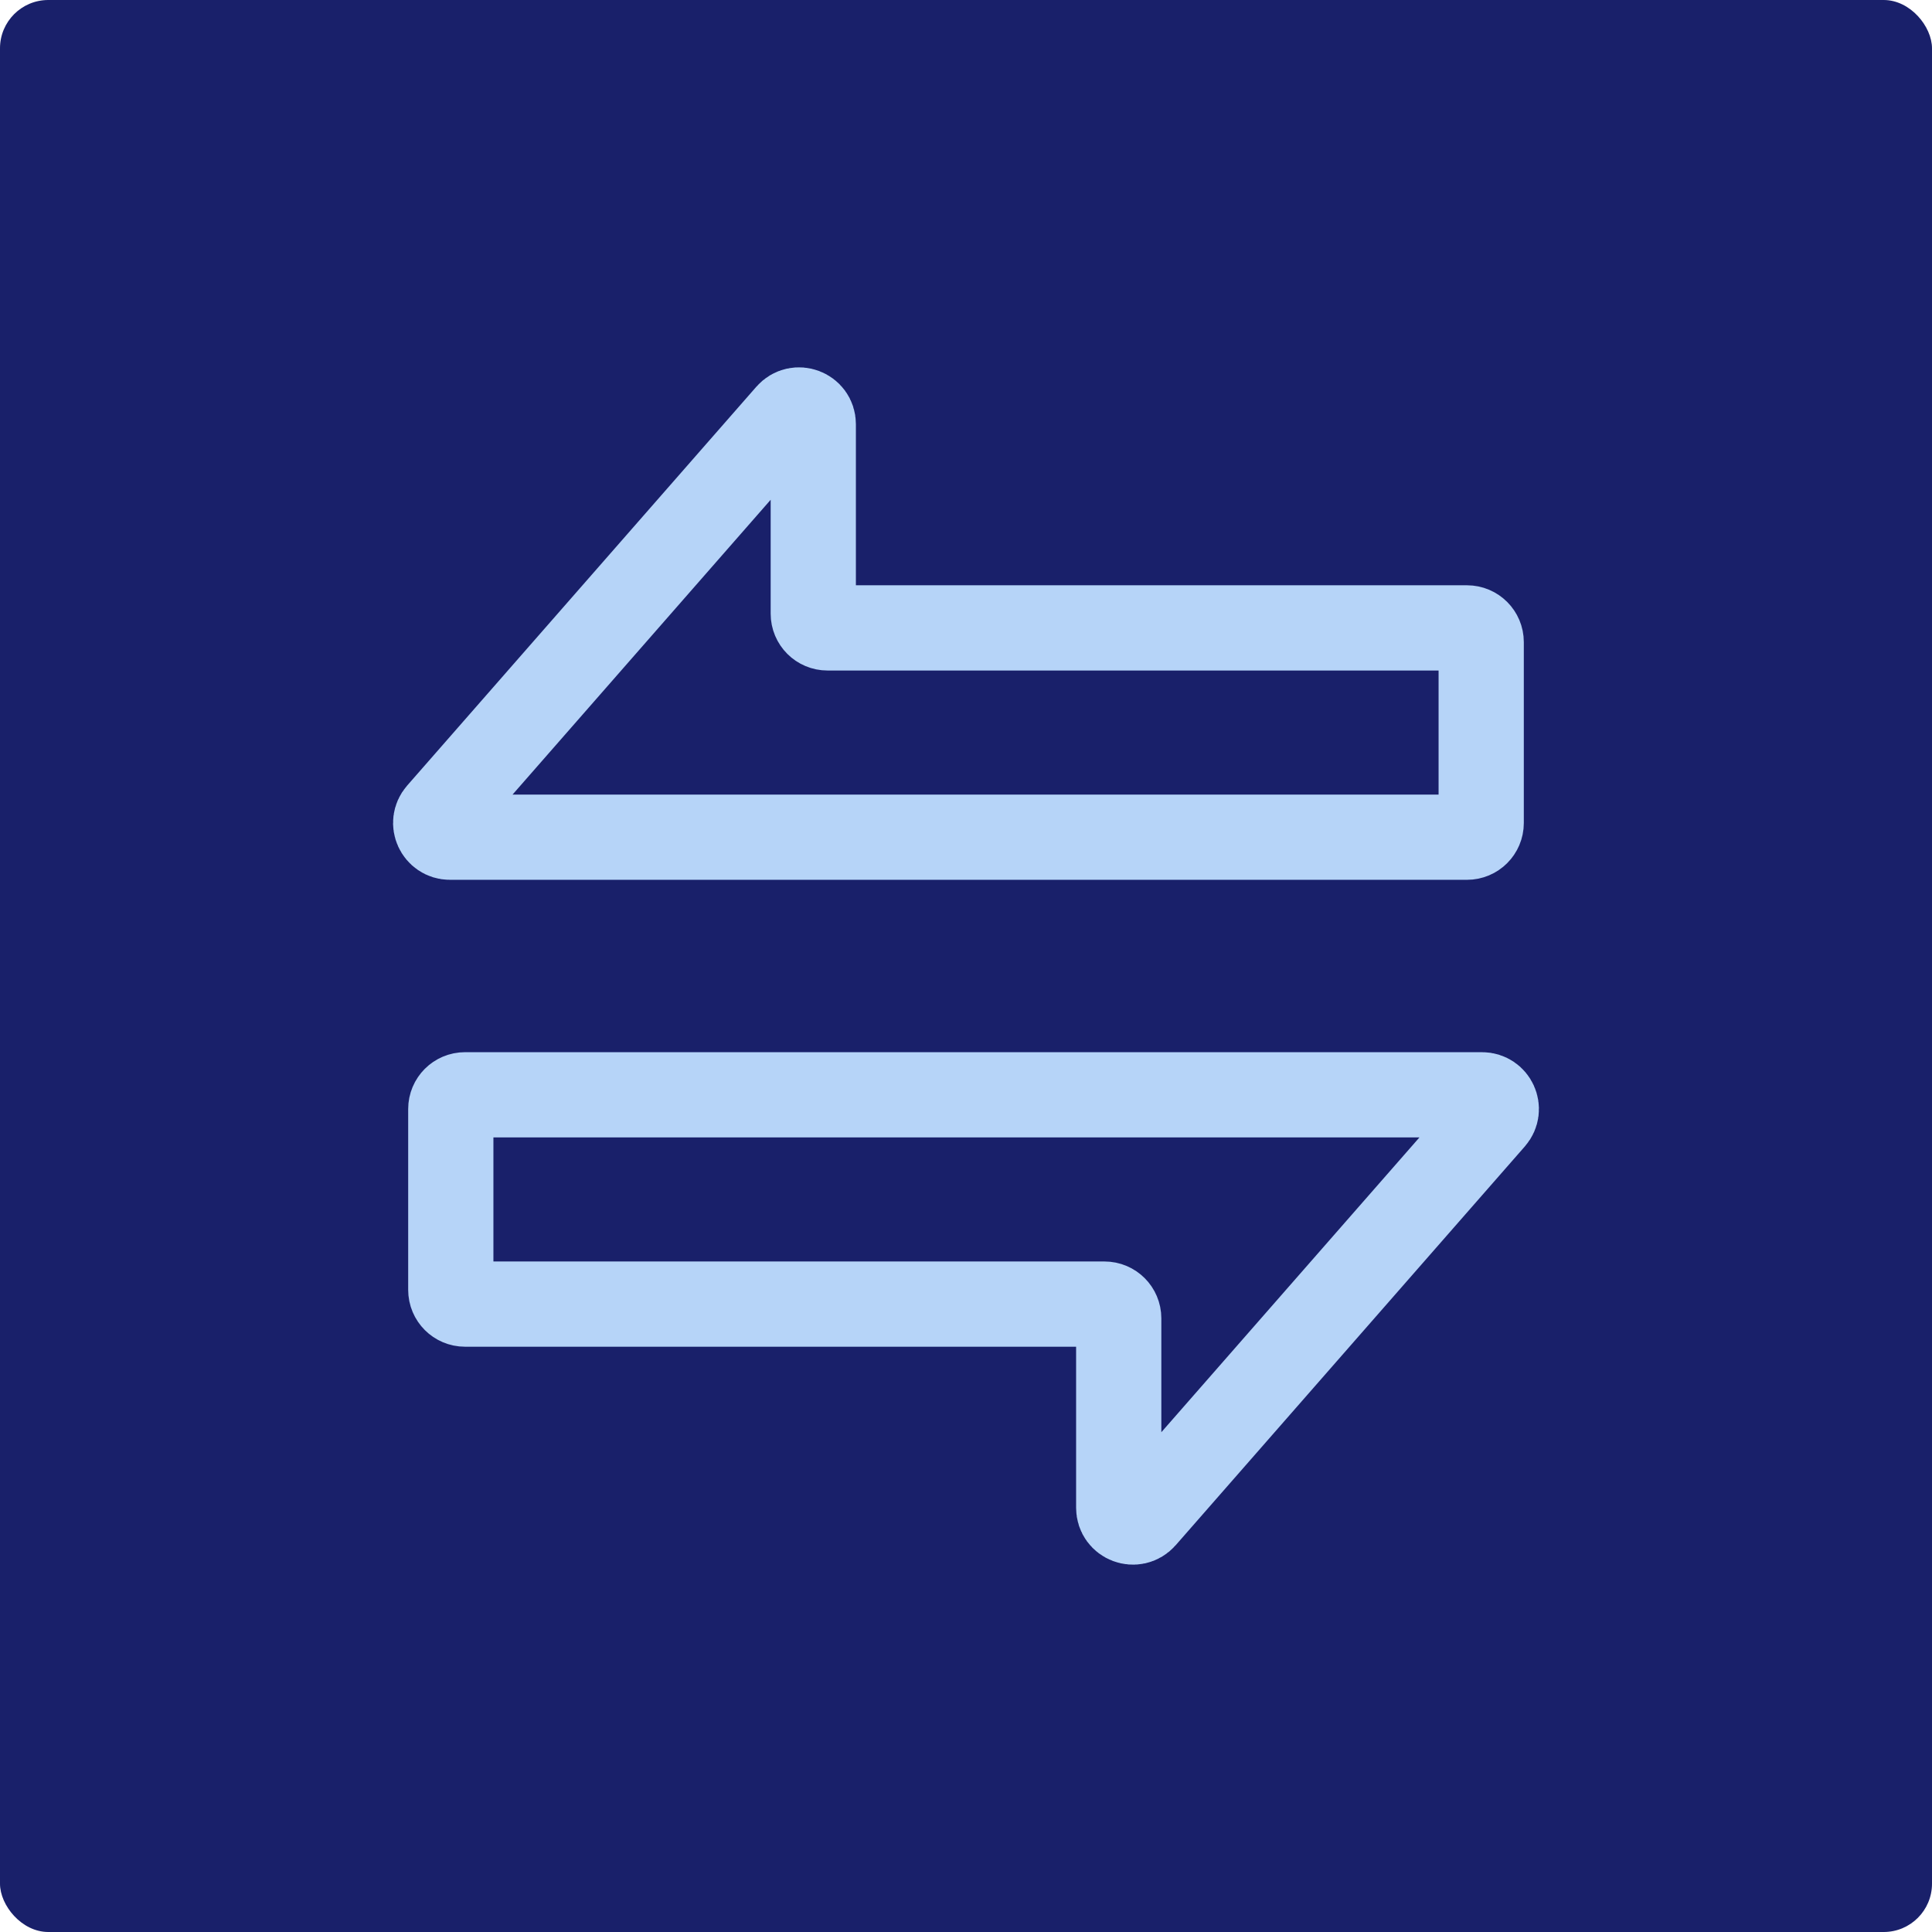
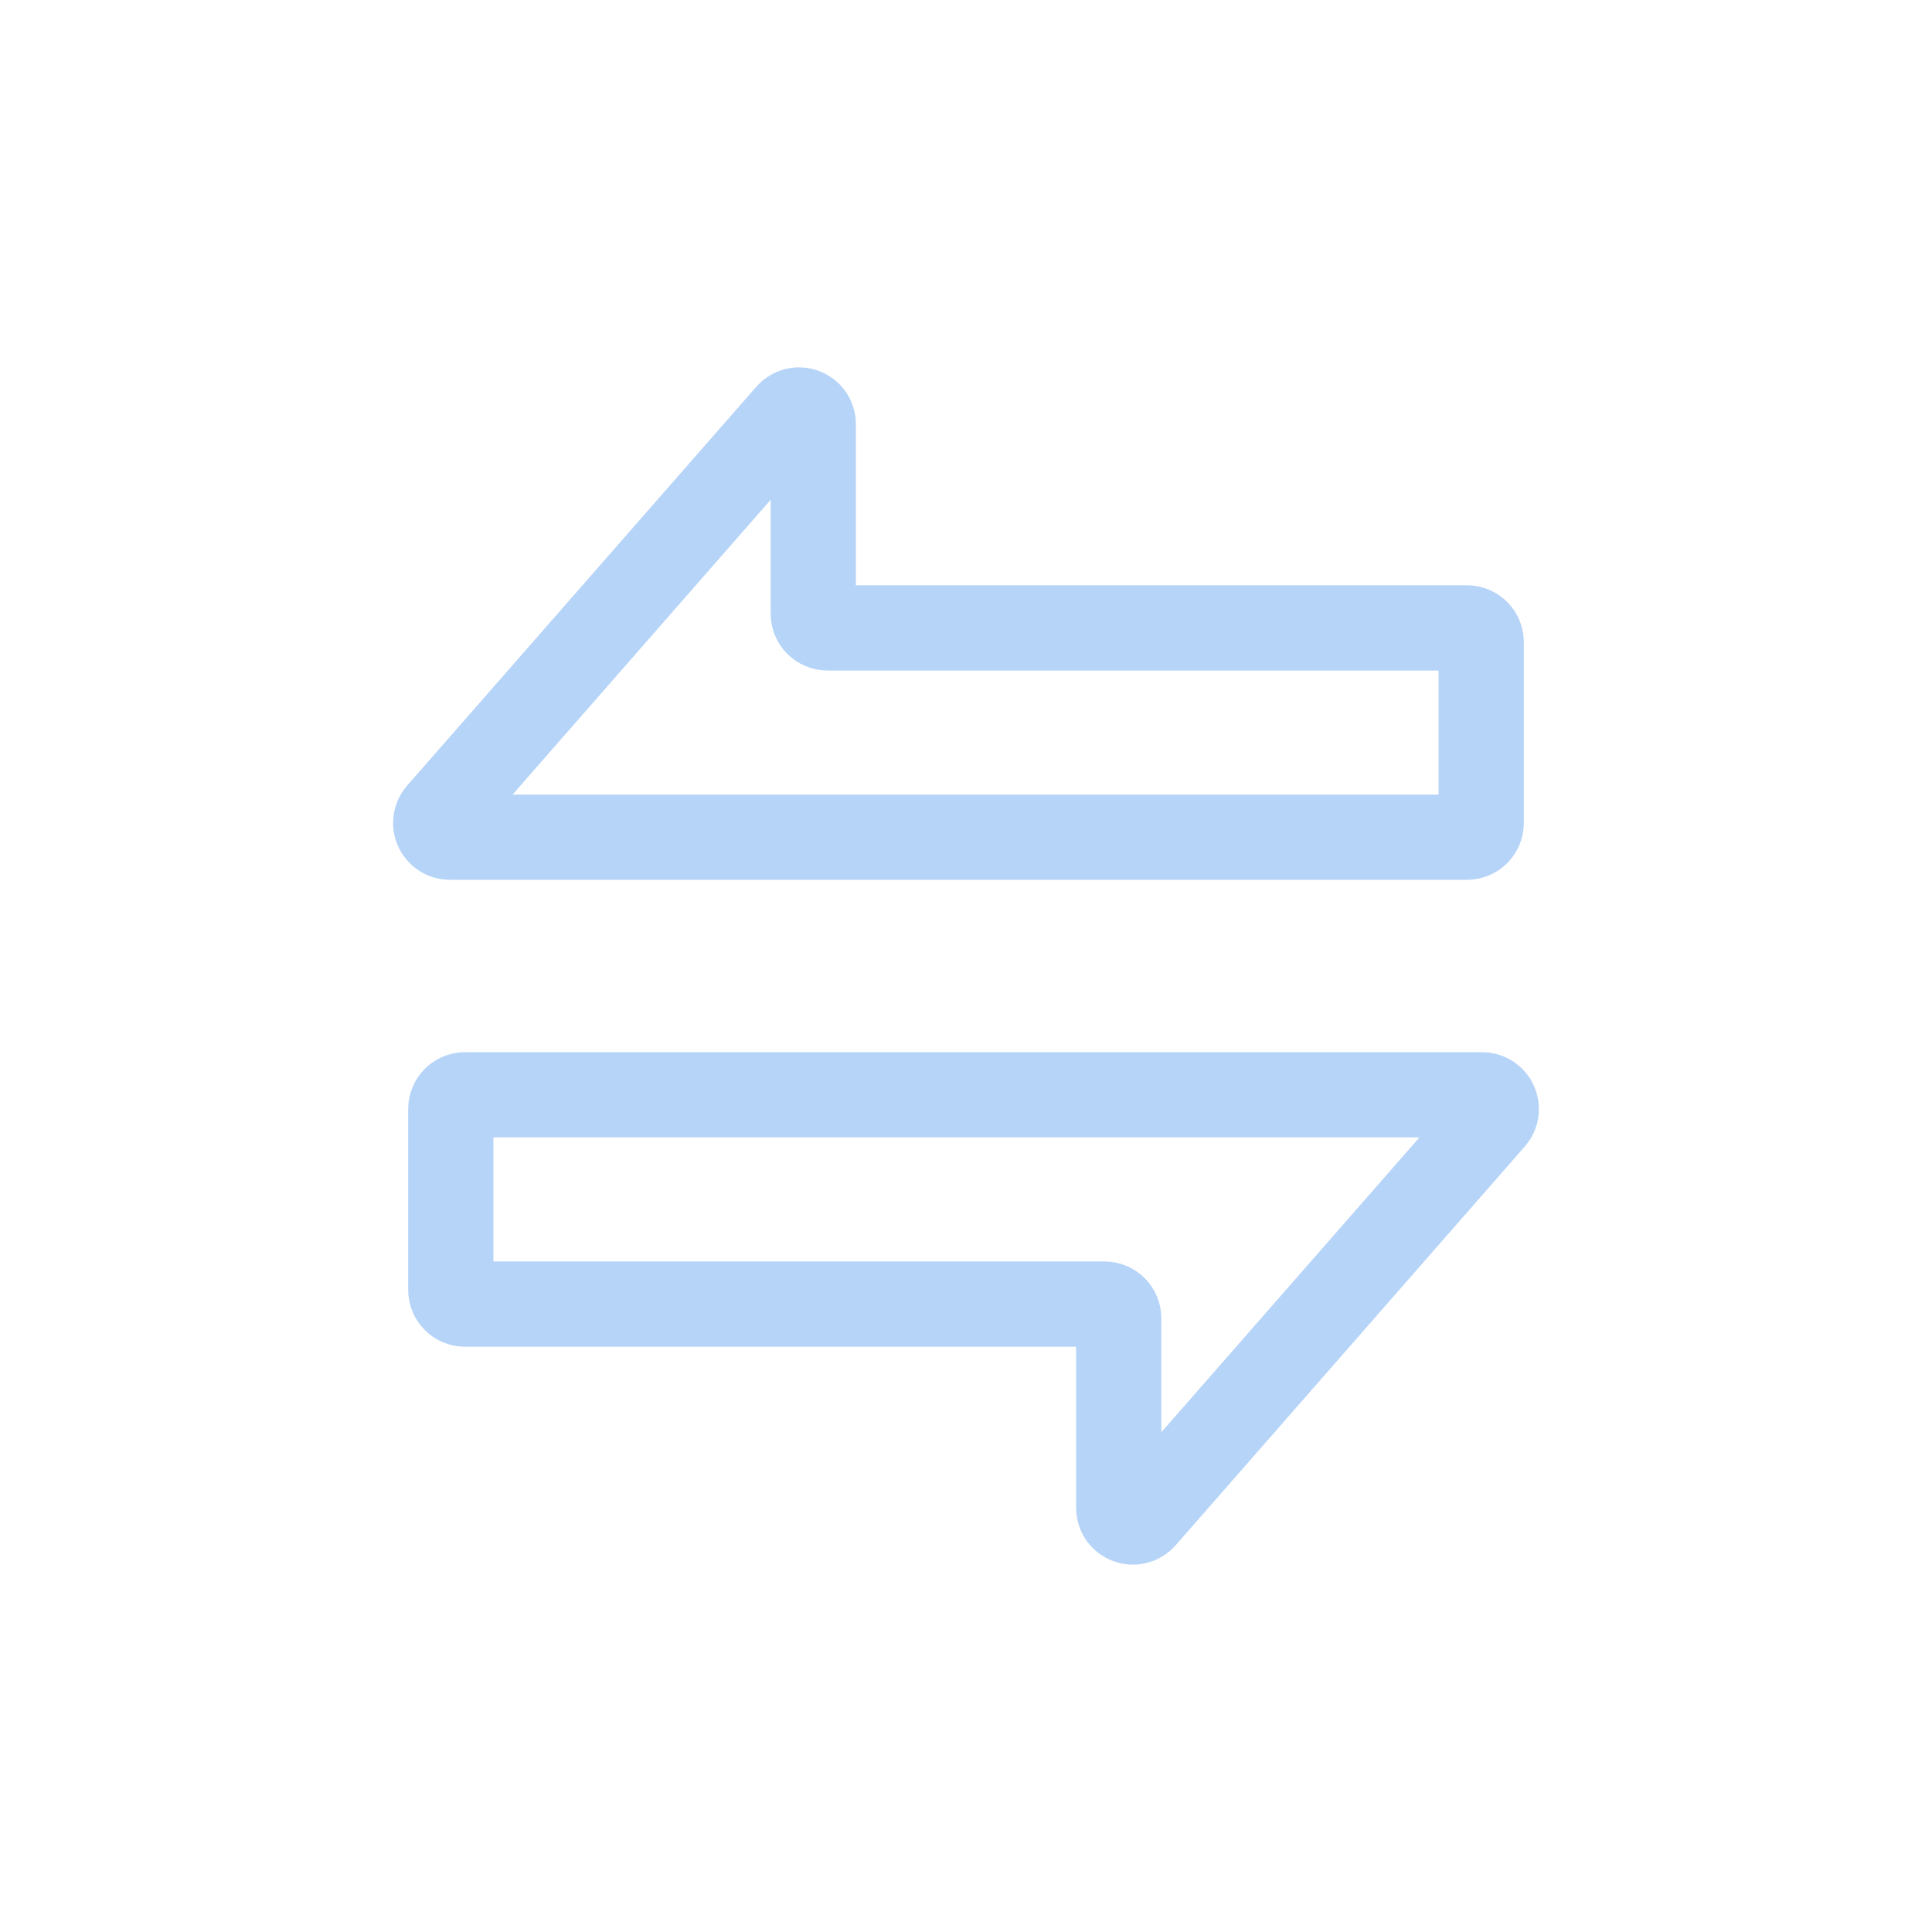
<svg xmlns="http://www.w3.org/2000/svg" width="300" height="300" viewBox="0 0 300 300" fill="none">
-   <rect width="300" height="300" rx="7.5" fill="#19206A" />
  <path d="M68.203 126.341L122.42 64.415C123.762 62.883 126.286 63.832 126.286 65.868V95.294C126.286 96.512 127.273 97.5 128.492 97.5H227.794C229.012 97.5 230 98.488 230 99.706V127.794C230 129.012 229.012 130 227.794 130H69.863C67.968 130 66.955 127.767 68.203 126.341Z" stroke="#B6D4F8" stroke-width="13.235" />
  <path d="M231.797 173.659L177.58 235.585C176.238 237.117 173.714 236.168 173.714 234.132V204.706C173.714 203.488 172.727 202.5 171.508 202.5H72.206C70.988 202.5 70 201.512 70 200.294V172.206C70 170.988 70.988 170 72.206 170H230.137C232.032 170 233.045 172.233 231.797 173.659Z" stroke="#B6D4F8" stroke-width="13.235" />
</svg>